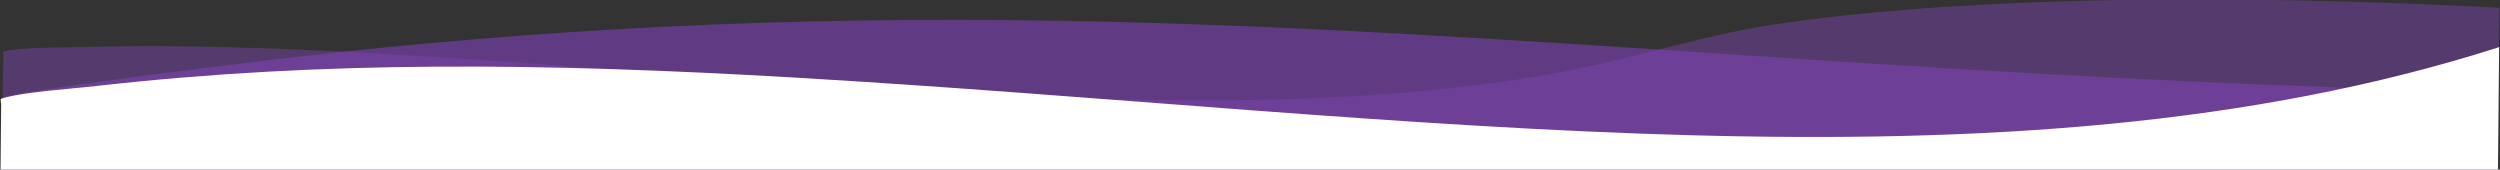
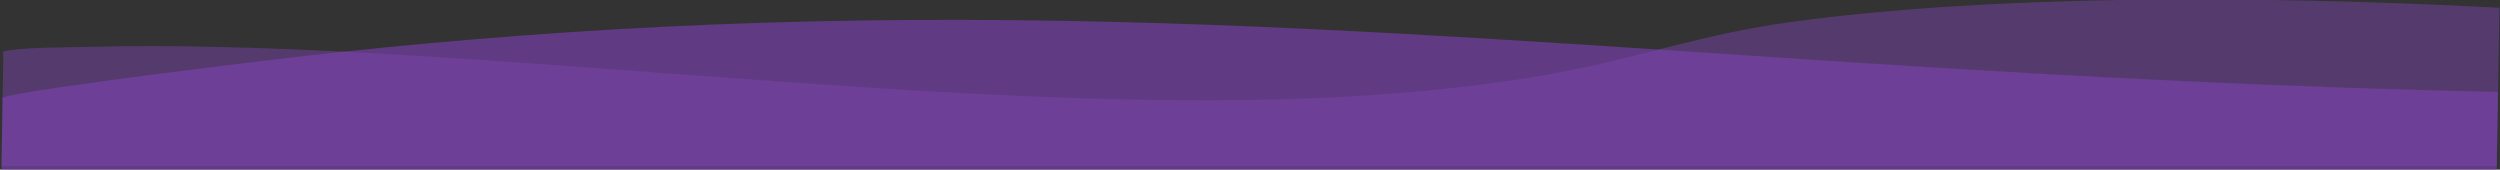
<svg xmlns="http://www.w3.org/2000/svg" version="1.1" width="566.08" height="38.4">
  <rect width="100%" height="100%" fill="#333333" stroke="none" />
  <defs>
    <clipPath id="clip_dp_001" clipPathUnits="userSpaceOnUse" clip-rule="nonzero">
-       <path d="M 132.267,758.233 L 697.885,758.233 L 697.62,786.059 L 132.001,786.059 Z " clip-rule="nonzero" />
-     </clipPath>
+       </clipPath>
  </defs>
  <g id="dp_dp001" transform="matrix(1,0,0,1,-132.001,-747.564)">
    <path id="dp_path002" fill="#803fbc" fill-rule="evenodd" fill-opacity="0.588" stroke="none" stroke-width="0" d="M 208.841,759.357 C 264.441,753.46 320.081,750.9 385.477,752.549 C 442.227,753.981 498.425,758.3 555.425,761.949 C 604.211,765.073 649.403,767.356 697.62,768.391 C 697.523,774.28 697.425,780.169 697.329,786.059 C 508.995,786.059 320.661,786.059 132.329,786.059 C 132.415,780.872 132.5,775.685 132.585,770.499 C 132.588,770.351 132.316,769.749 132.6,769.648 C 137.865,767.759 194.424,760.901 208.841,759.357 Z " />
    <path id="dp_path003" fill="#7b46ad" fill-rule="evenodd" fill-opacity="0.482" stroke="none" stroke-width="0" d="M 151.951,758.188 C 228.259,756.173 336.885,772.3 421.463,770.061 C 444.719,769.447 468.645,767.317 488.311,763.321 C 505.445,759.84 518.811,755.116 537.321,752.576 C 581.152,746.56 640.085,746.311 697.935,749.32 C 697.737,761.273 697.54,773.227 697.344,785.179 C 509.009,785.179 320.676,785.179 132.344,785.179 C 132.461,778.053 132.579,770.929 132.696,763.804 C 132.716,762.549 132.737,761.292 132.757,760.037 C 132.76,759.917 132.516,759.285 132.772,759.217 C 136.503,758.228 147.763,758.308 151.951,758.188 Z " />
    <g id="dp_dp004" clip-path="url(#clip_dp_001)">
      <g id="clip">
-         <path id="dp_path005" fill="white" fill-rule="evenodd" stroke="none" stroke-width="0" d="M 153.96,767.02 C 205.353,761.221 255.187,761.817 311.937,765.128 C 451.229,773.253 585.821,794.141 697.884,758.235 C 697.727,774.783 697.568,791.332 697.411,807.88 C 508.911,807.88 320.412,807.88 131.915,807.88 C 132.015,797.46 132.113,787.043 132.213,776.623 C 132.231,774.781 132.248,772.937 132.267,771.095 C 132.268,770.929 132.003,770.015 132.277,769.925 C 136.993,768.373 147.849,767.729 153.96,767.02 Z " />
-       </g>
+         </g>
    </g>
  </g>
</svg>